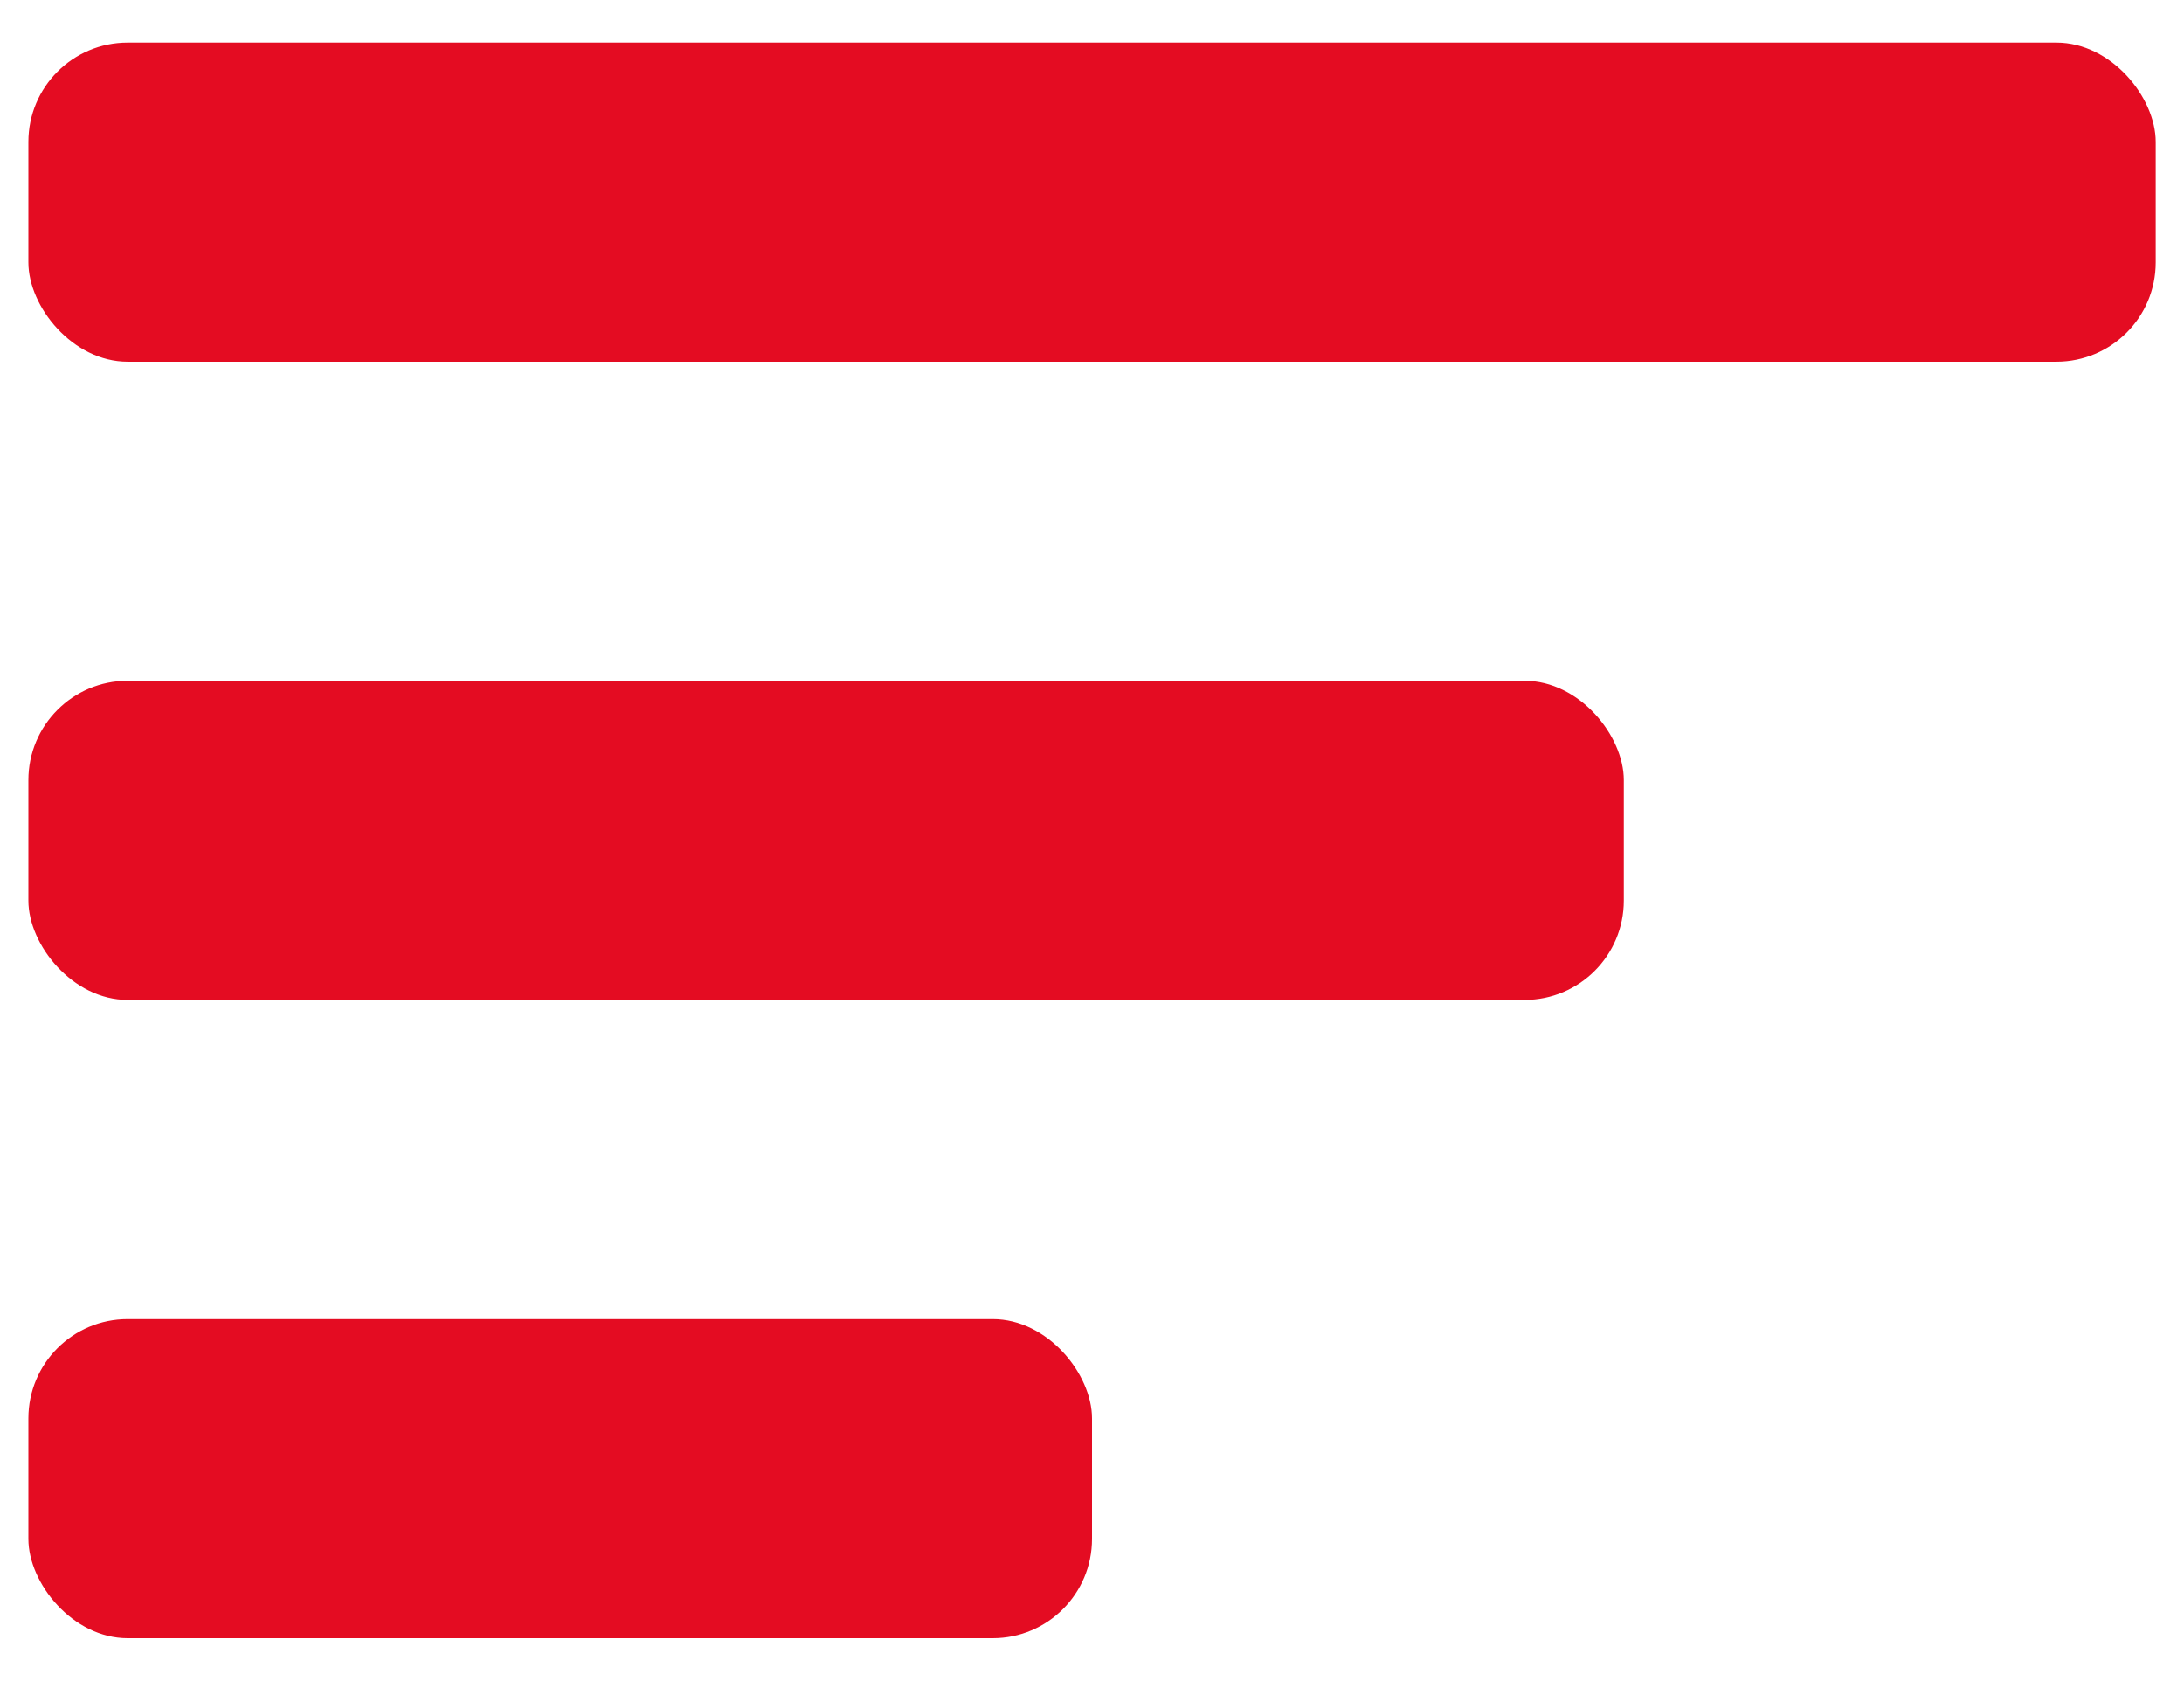
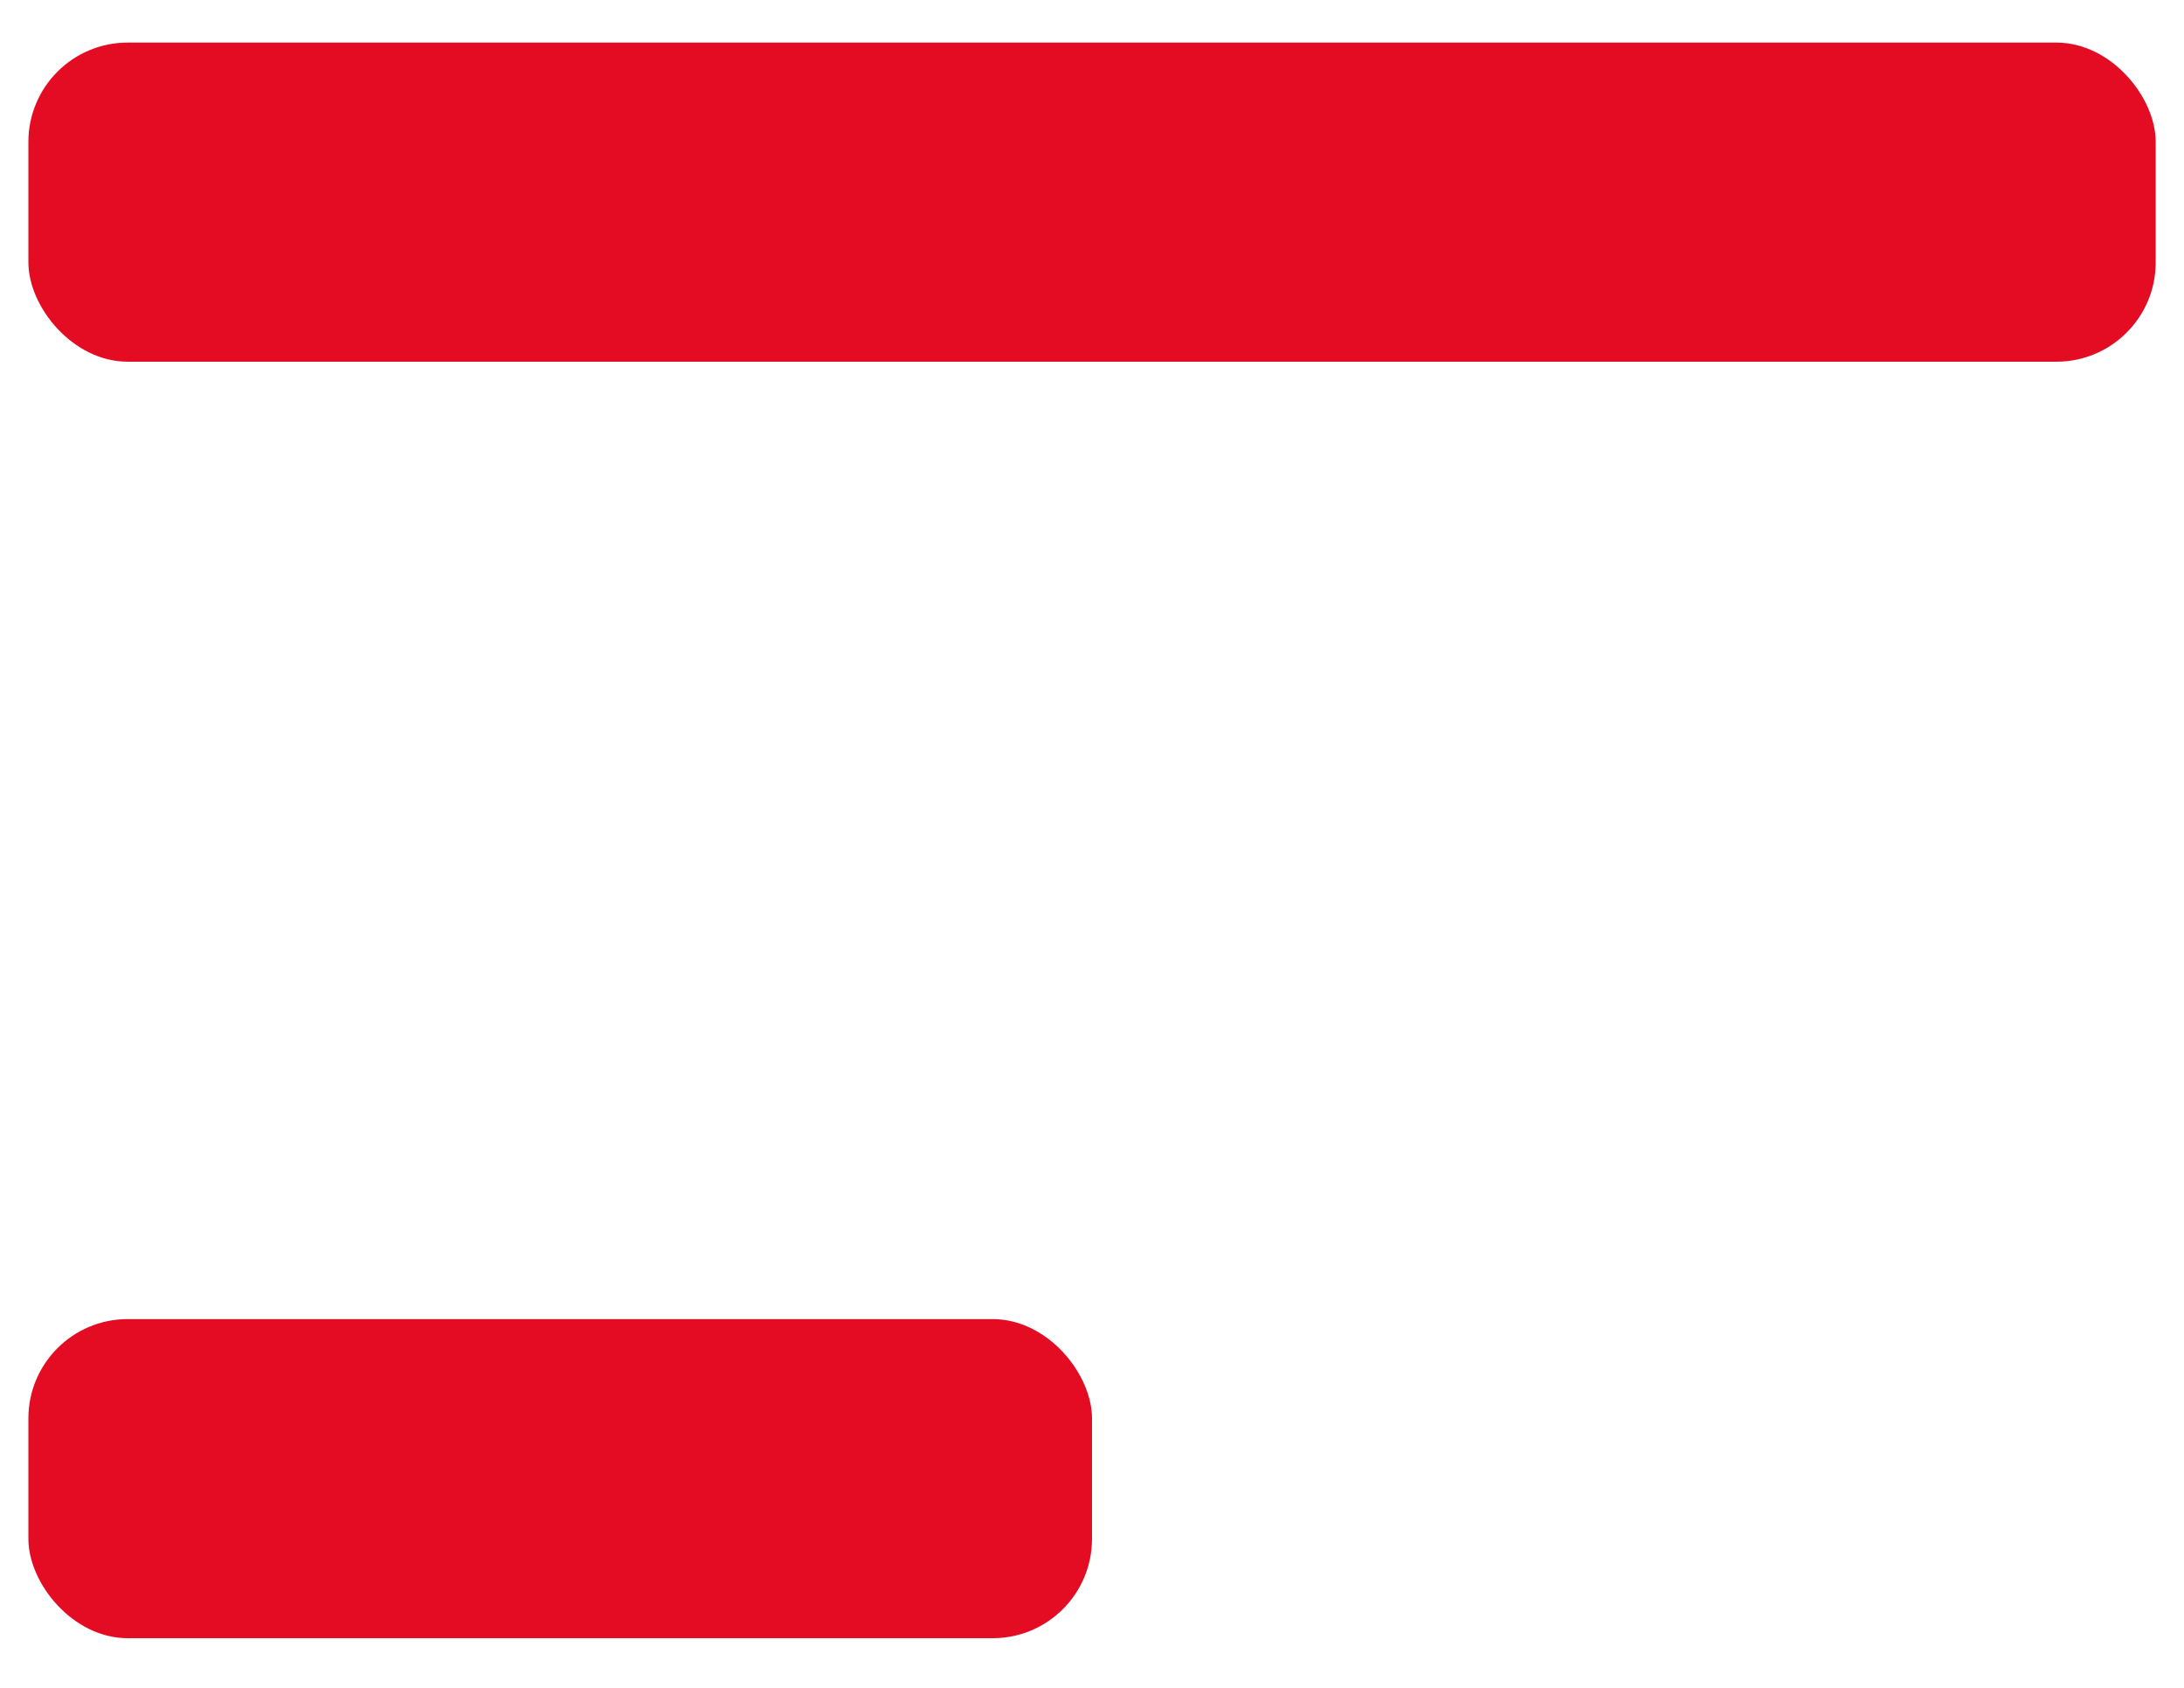
<svg xmlns="http://www.w3.org/2000/svg" width="22px" height="17px" viewBox="0 0 22 17" version="1.1">
  <title>Group 6</title>
  <desc>Created with Sketch.</desc>
  <g id="Blog" stroke="none" stroke-width="1" fill="none" fill-rule="evenodd">
    <g id="C-Town_Blog" transform="translate(-1353, -630)" fill="#E40C22" fill-rule="nonzero">
      <g id="Group-6" transform="translate(1353, 630)">
        <rect id="Rectangle" x="0.286" y="13.286" width="10.714" height="3.214" rx="1" />
-         <rect id="Rectangle" x="0.286" y="6.857" width="16.071" height="3.214" rx="1" />
        <rect id="Rectangle" x="0.286" y="0.429" width="21.429" height="3.214" rx="1" />
      </g>
    </g>
  </g>
</svg>